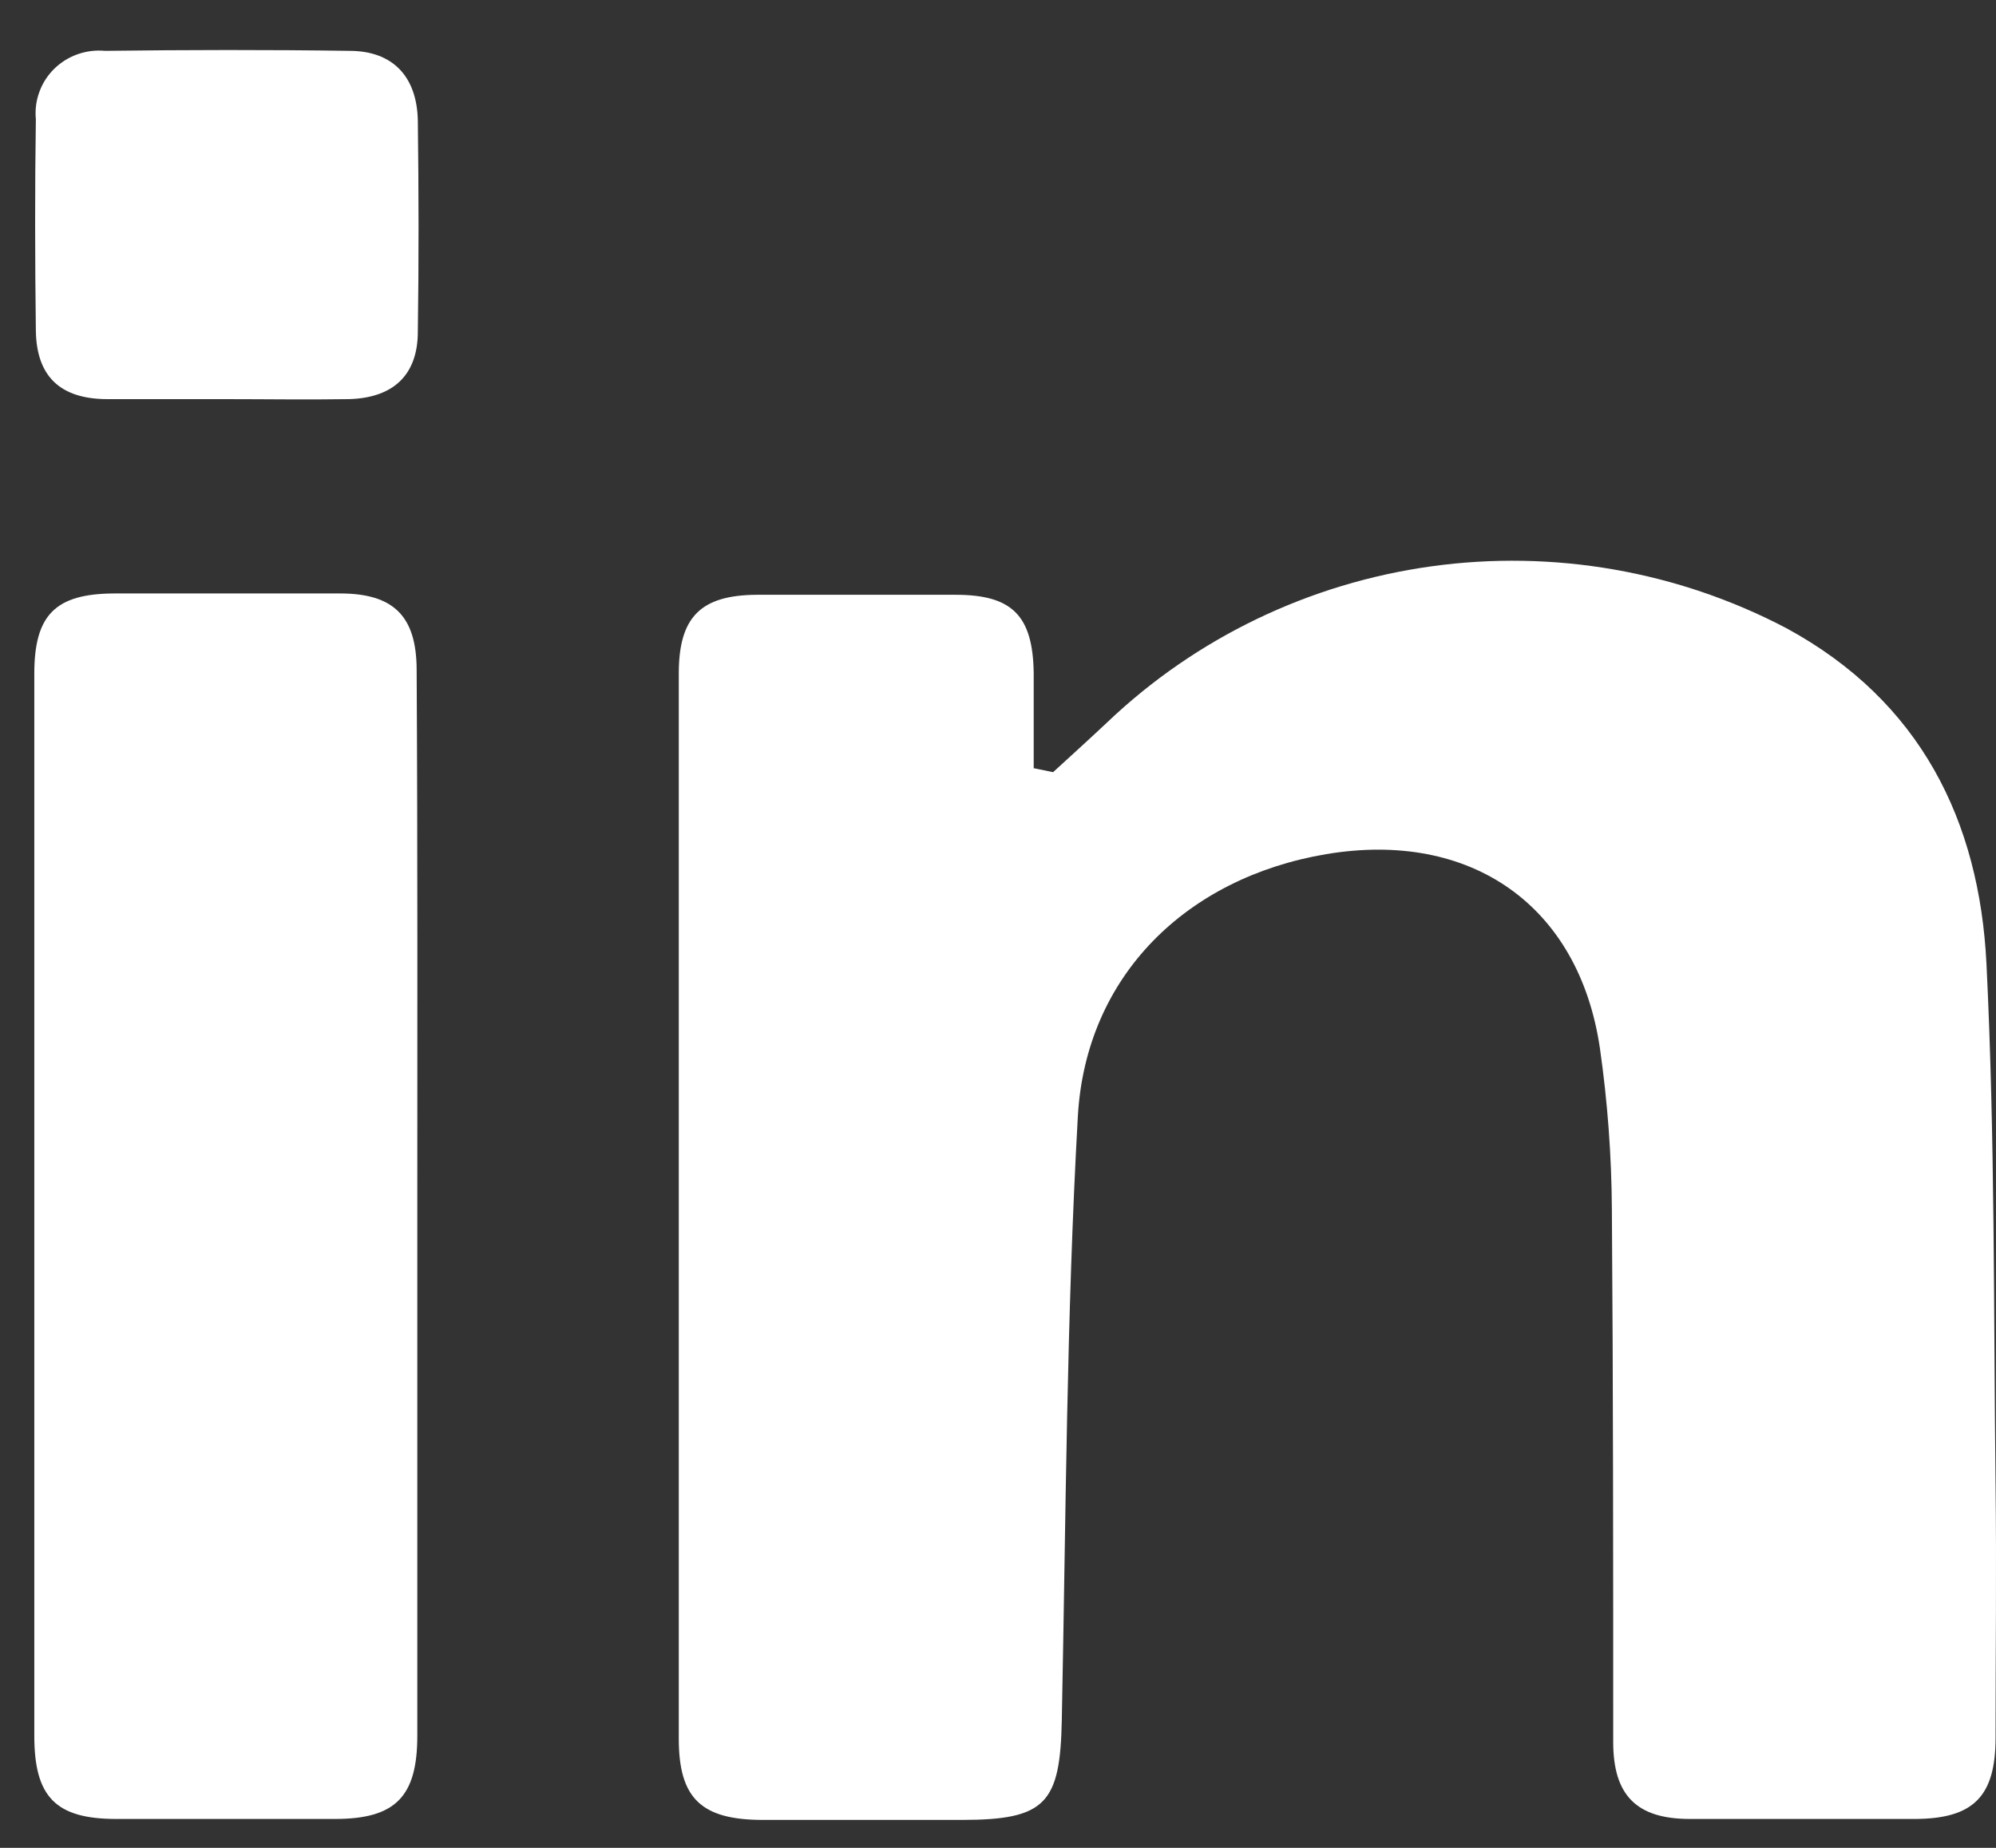
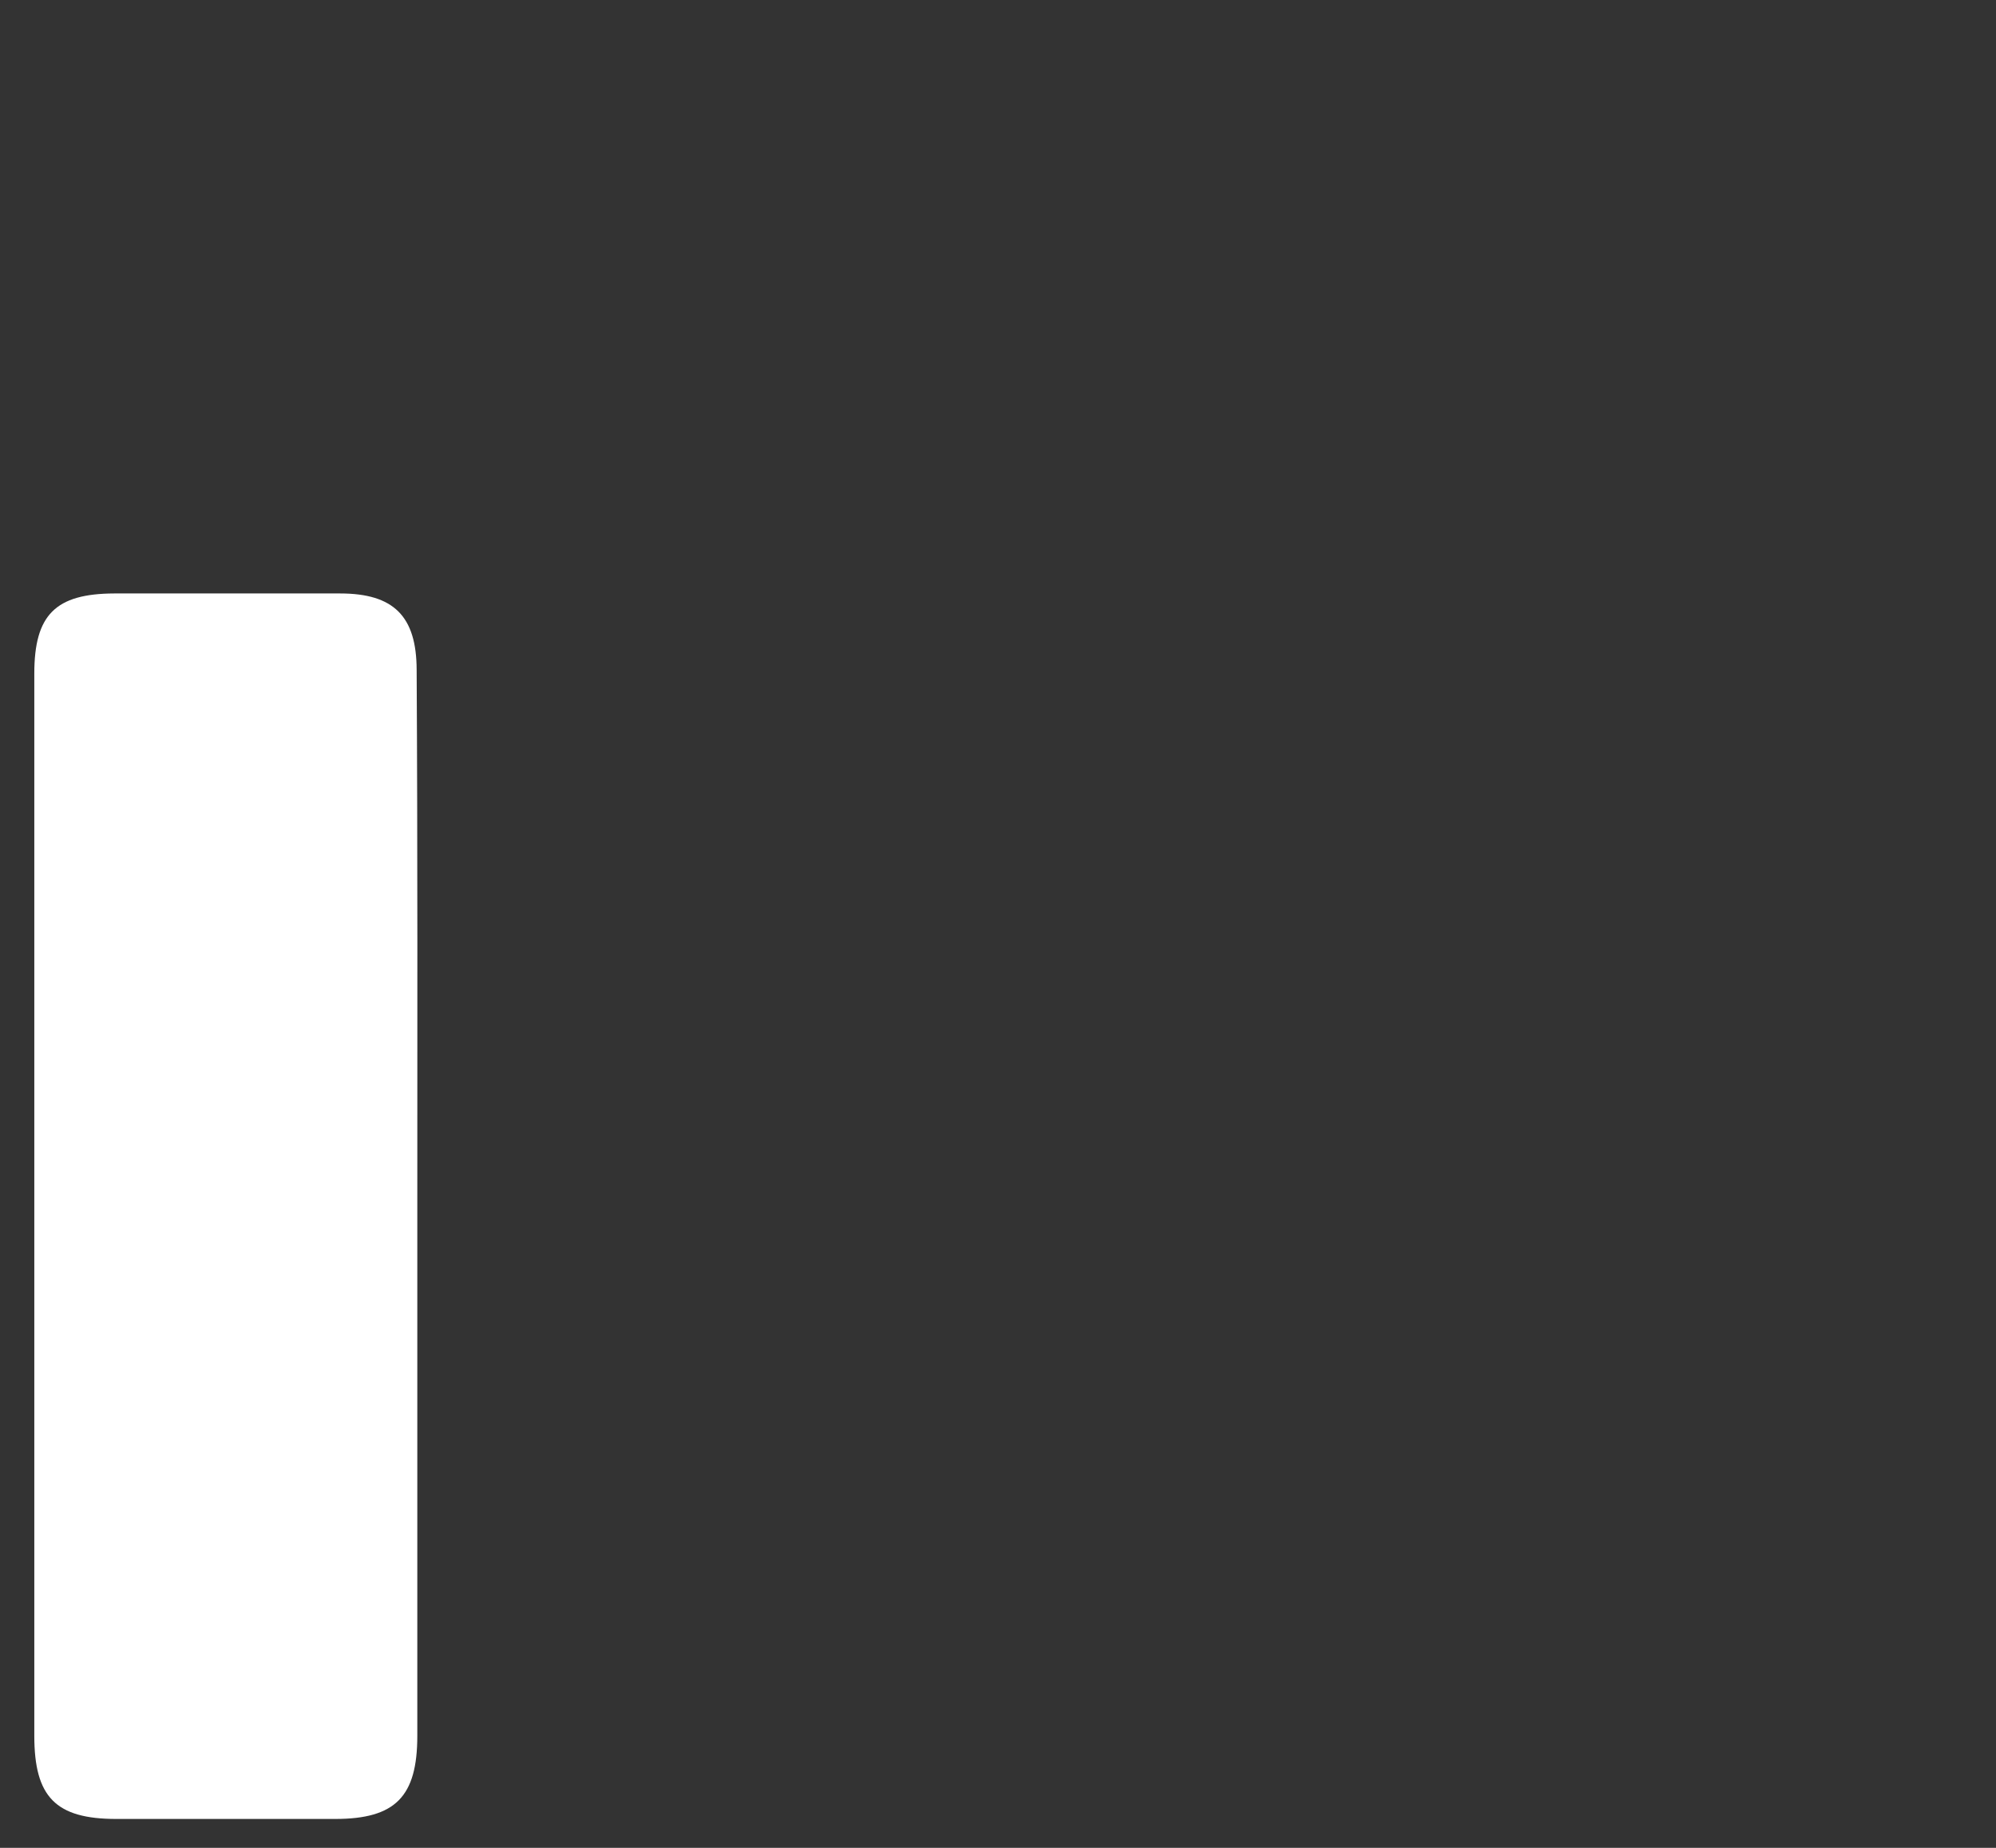
<svg xmlns="http://www.w3.org/2000/svg" width="27" height="25" viewBox="0 0 27 25" fill="none">
  <rect x="0" y="0" width="27" height="25" fill="#333333" stroke="none" />
-   <path d="M14.245 10.447C14.491 10.222 14.739 9.997 14.978 9.772C16.177 8.63 17.712 7.891 19.362 7.662C21.013 7.433 22.694 7.726 24.165 8.499C25.976 9.482 26.775 11.102 26.871 13.038C26.987 15.384 26.967 17.737 26.994 20.087C27.008 21.228 26.994 22.371 26.994 23.511C26.994 24.303 26.696 24.604 25.912 24.609C24.893 24.609 23.875 24.609 22.858 24.609C22.138 24.609 21.822 24.289 21.822 23.569C21.822 21.167 21.822 18.765 21.804 16.372C21.8 15.639 21.746 14.907 21.642 14.181C21.357 12.247 19.895 11.228 17.939 11.556C16.049 11.875 14.687 13.203 14.58 15.105C14.427 17.823 14.418 20.549 14.363 23.273C14.341 24.397 14.147 24.622 13.011 24.622H10.321C9.487 24.622 9.182 24.332 9.182 23.524C9.182 18.726 9.182 13.921 9.182 9.111C9.182 8.346 9.48 8.052 10.236 8.047C11.134 8.047 12.031 8.047 12.928 8.047C13.694 8.047 13.972 8.331 13.983 9.107C13.983 9.536 13.983 9.966 13.983 10.393L14.245 10.447Z" fill="white" />
  <path d="M5.645 16.376C5.645 18.747 5.645 21.116 5.645 23.484C5.645 24.307 5.349 24.609 4.534 24.609H1.573C0.753 24.609 0.464 24.312 0.464 23.484C0.464 18.686 0.464 13.895 0.464 9.113C0.464 8.317 0.751 8.032 1.546 8.029C2.564 8.029 3.582 8.029 4.6 8.029C5.326 8.029 5.634 8.337 5.636 9.062C5.65 11.502 5.645 13.94 5.645 16.376Z" fill="white" />
-   <path d="M3.049 5.4C2.514 5.4 1.981 5.4 1.455 5.4C0.813 5.4 0.492 5.09 0.485 4.469C0.473 3.517 0.471 2.564 0.485 1.612C0.473 1.488 0.489 1.362 0.532 1.245C0.574 1.127 0.643 1.021 0.732 0.932C0.822 0.844 0.93 0.776 1.049 0.734C1.168 0.692 1.295 0.676 1.421 0.688C2.523 0.674 3.625 0.672 4.728 0.688C5.313 0.688 5.639 1.036 5.652 1.628C5.664 2.579 5.666 3.533 5.652 4.487C5.652 5.078 5.315 5.386 4.714 5.4C4.151 5.409 3.6 5.4 3.049 5.4Z" fill="white" />
</svg>